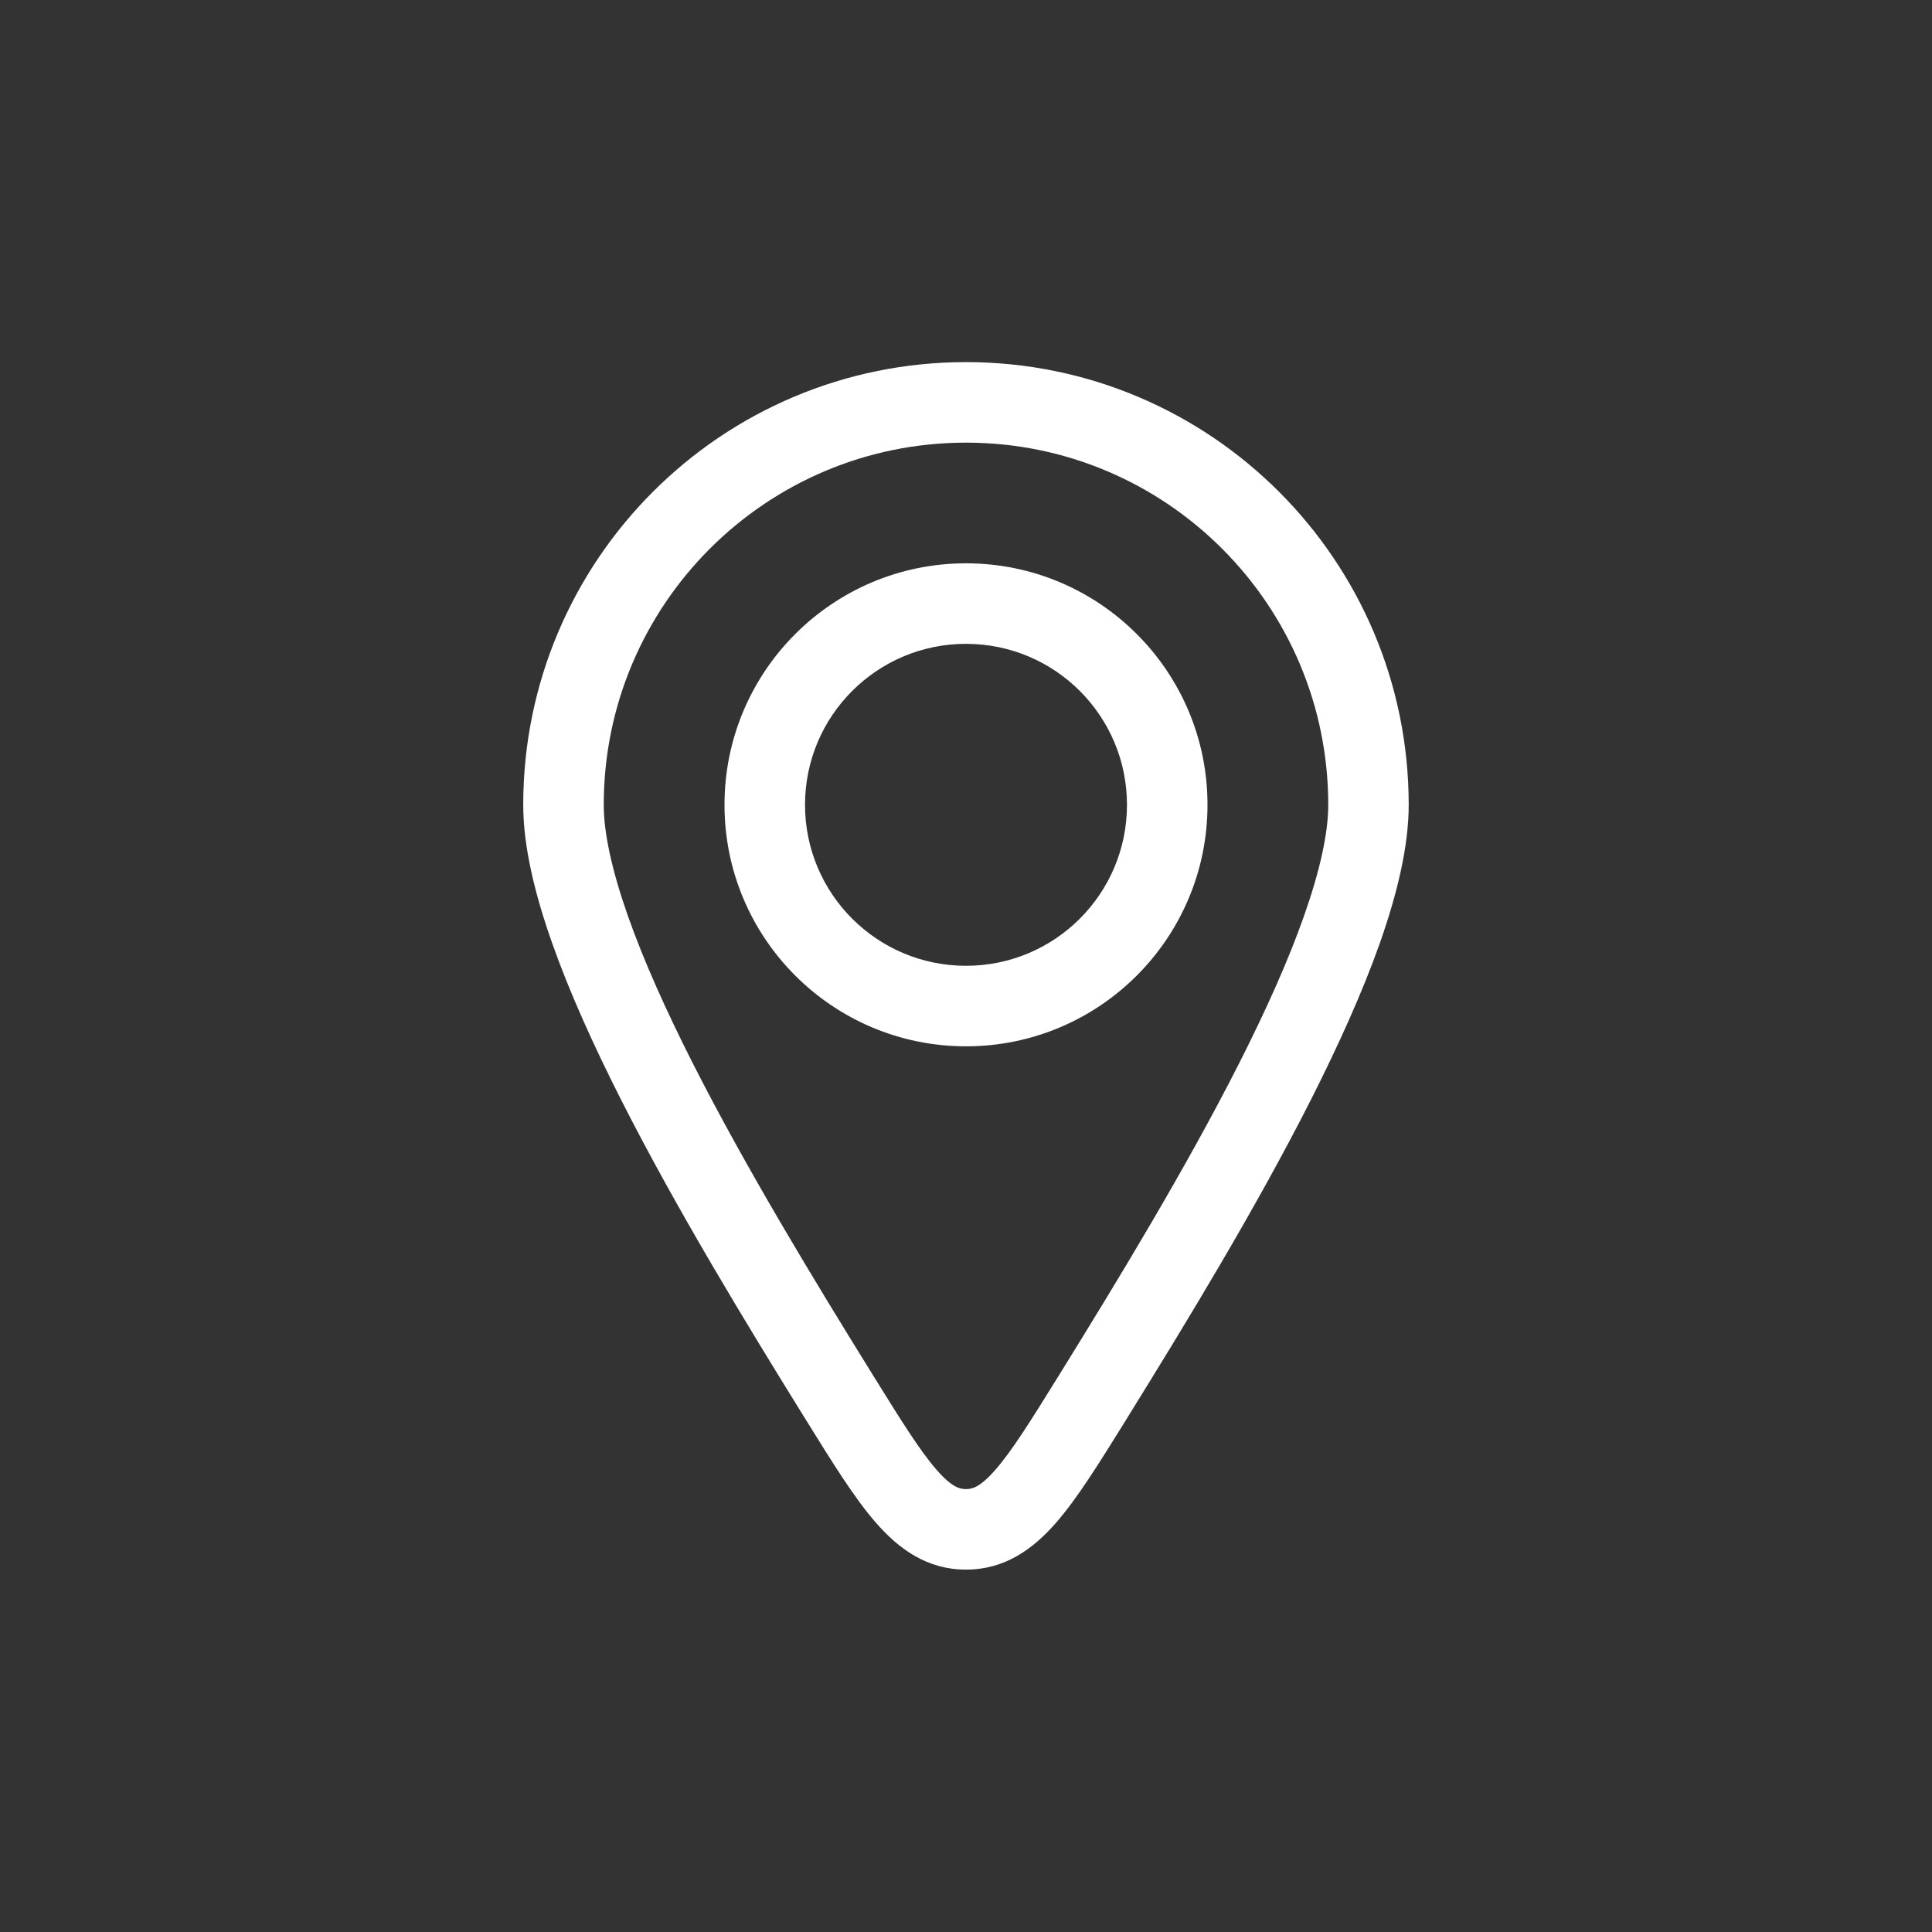
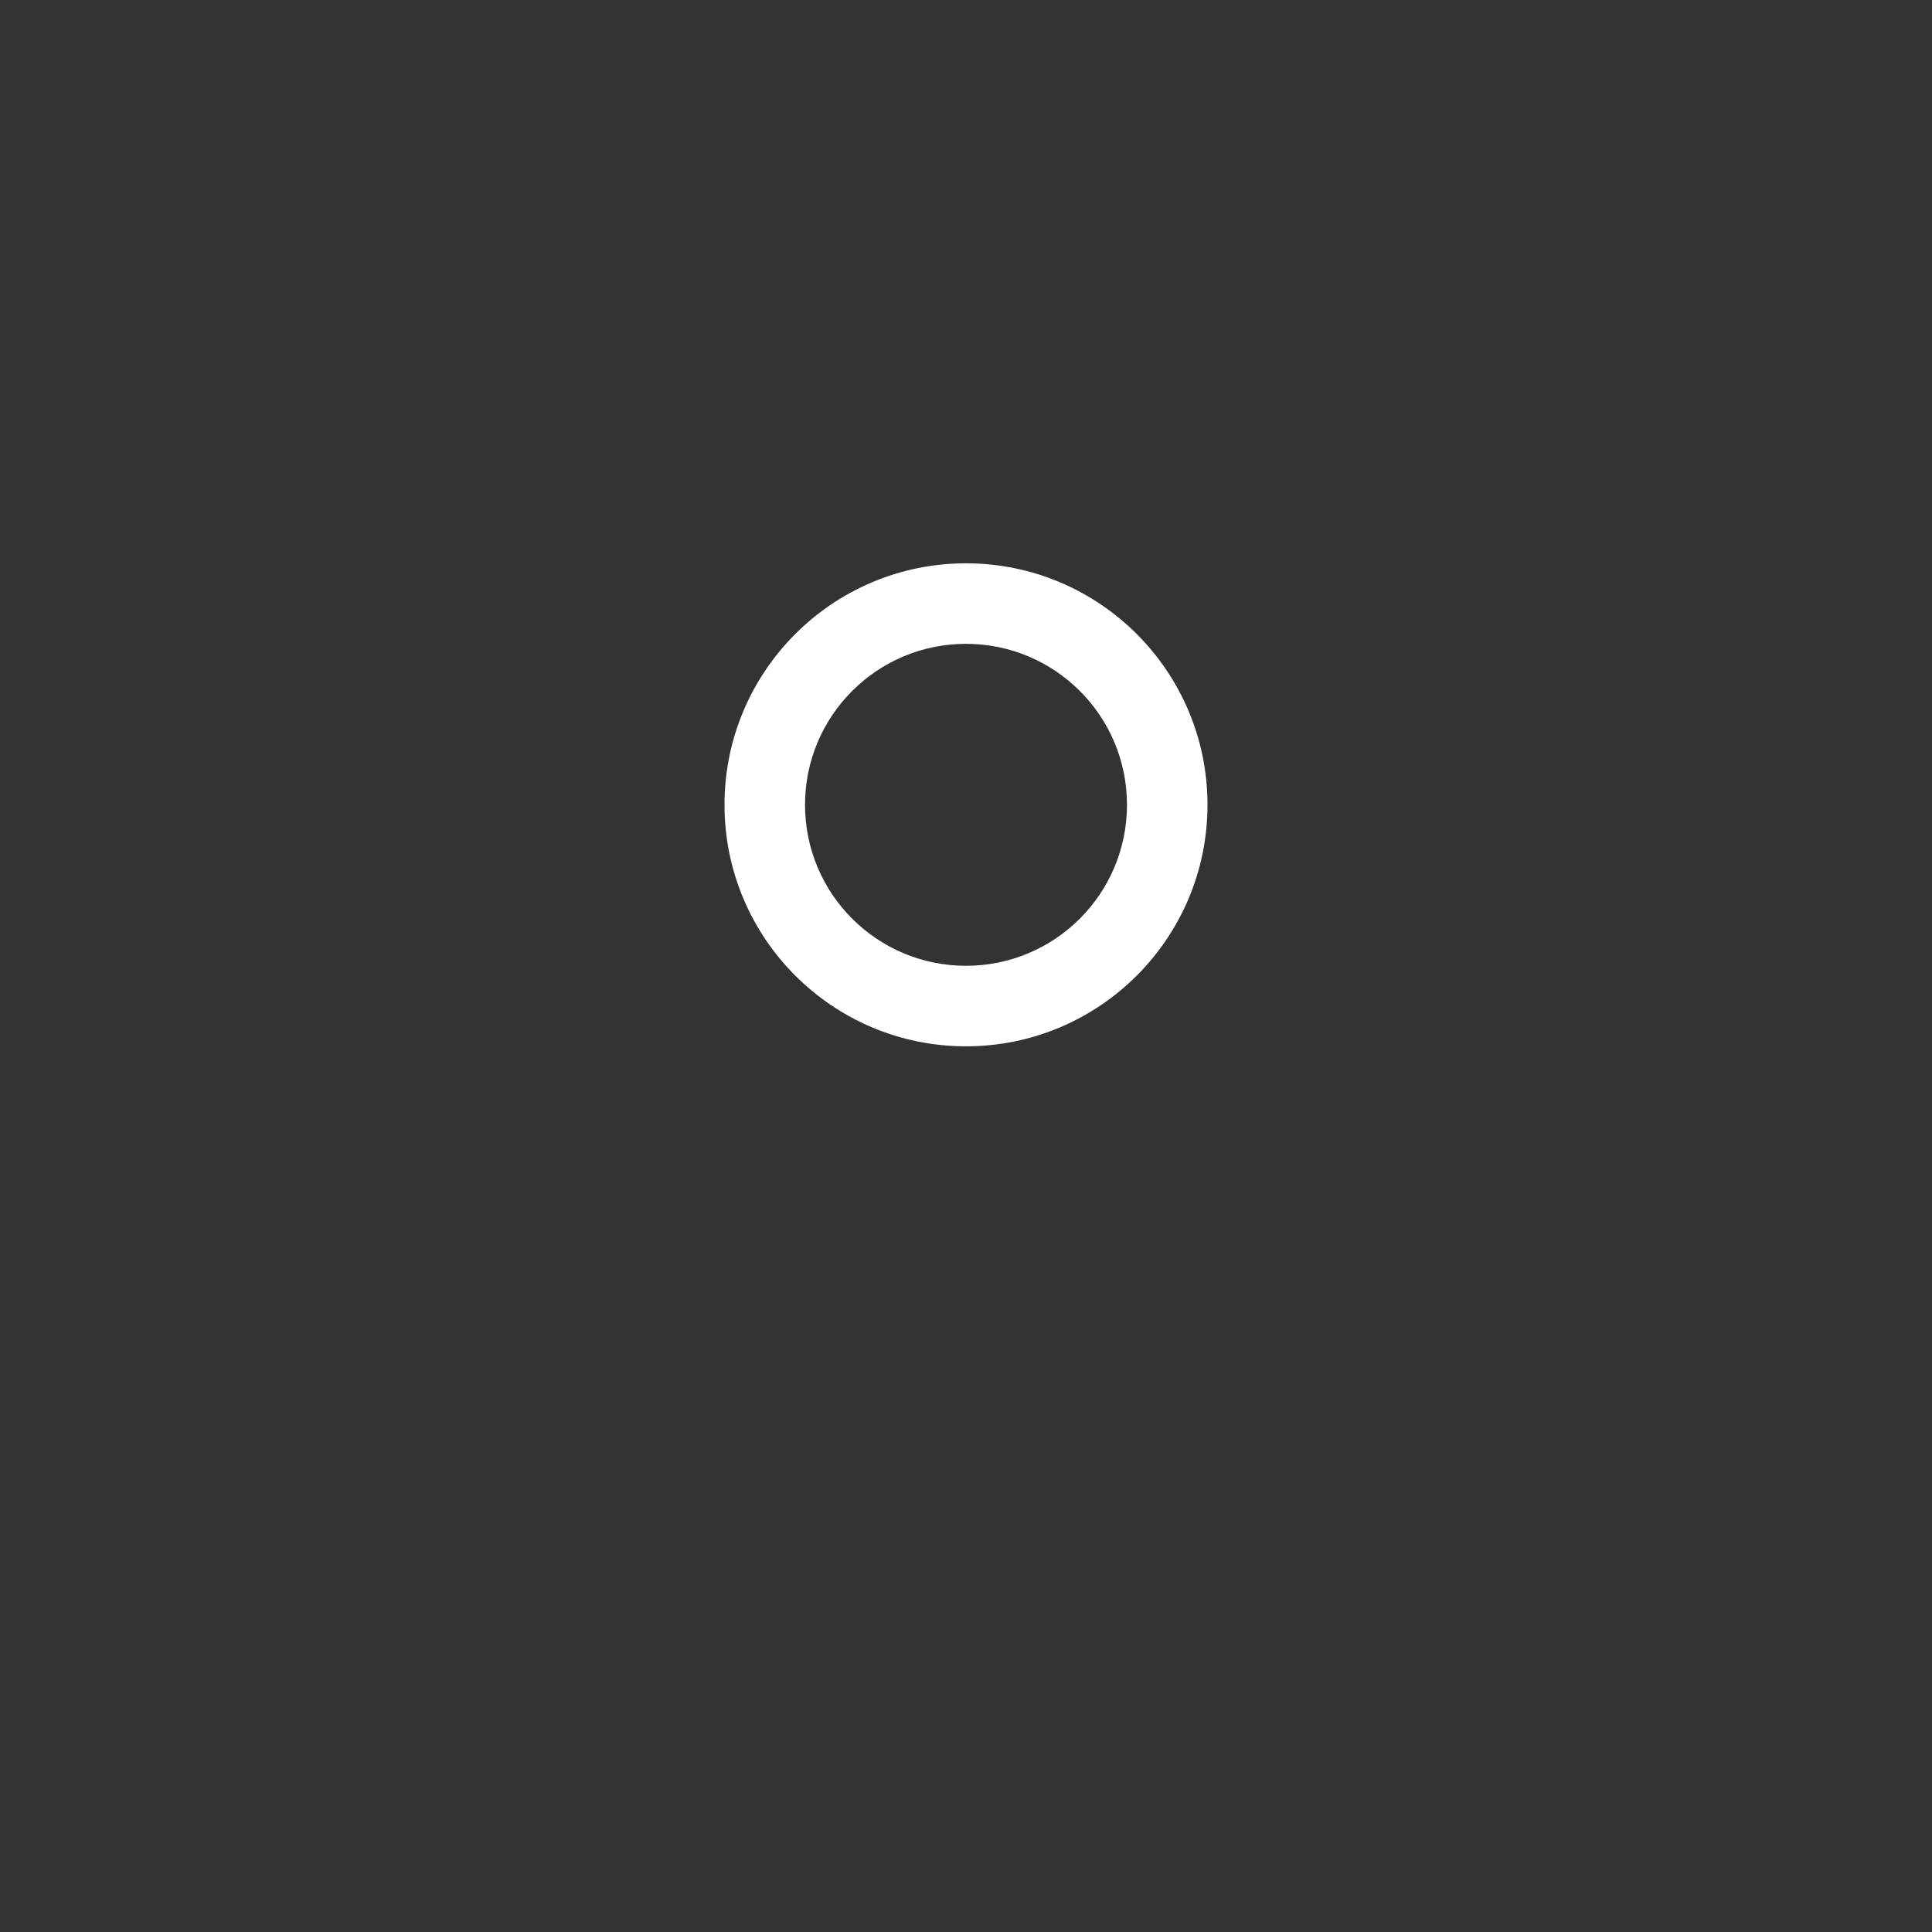
<svg xmlns="http://www.w3.org/2000/svg" width="28" height="28" viewBox="0 0 28 28" fill="none">
  <rect x="0" y="0" width="28" height="28" fill="#333333" stroke="none" />
-   <path fill-rule="evenodd" clip-rule="evenodd" d="M14 6.415C11.1 6.415 8.75 8.765 8.75 11.665C8.75 12.072 8.868 12.615 9.1 13.274C9.329 13.925 9.656 14.651 10.042 15.413C10.815 16.936 11.801 18.559 12.656 19.937C13.064 20.595 13.333 21.026 13.573 21.301C13.797 21.558 13.912 21.581 14 21.581C14.087 21.581 14.202 21.558 14.426 21.301C14.667 21.026 14.936 20.595 15.344 19.937C16.198 18.559 17.185 16.936 17.957 15.413C18.343 14.651 18.67 13.925 18.899 13.274C19.131 12.615 19.25 12.072 19.25 11.665C19.25 8.765 16.899 6.415 14 6.415ZM7.583 11.665C7.583 8.121 10.456 5.248 14 5.248C17.544 5.248 20.416 8.121 20.416 11.665C20.416 12.265 20.249 12.954 20 13.662C19.747 14.378 19.396 15.153 18.998 15.94C18.201 17.513 17.19 19.173 16.335 20.552L16.335 20.552L16.309 20.595C15.934 21.198 15.616 21.712 15.305 22.069C14.97 22.452 14.562 22.748 14 22.748C13.438 22.748 13.029 22.452 12.695 22.069C12.383 21.712 12.065 21.198 11.691 20.595L11.664 20.552L11.664 20.552C10.809 19.173 9.799 17.513 9.002 15.94C8.603 15.153 8.252 14.378 8 13.662C7.75 12.954 7.583 12.265 7.583 11.665Z" fill="white" />
  <path fill-rule="evenodd" clip-rule="evenodd" d="M14 9.331C12.711 9.331 11.667 10.375 11.667 11.664C11.667 12.953 12.711 13.997 14 13.997C15.289 13.997 16.333 12.953 16.333 11.664C16.333 10.375 15.289 9.331 14 9.331ZM10.5 11.664C10.5 9.731 12.067 8.164 14 8.164C15.933 8.164 17.5 9.731 17.5 11.664C17.5 13.597 15.933 15.164 14 15.164C12.067 15.164 10.5 13.597 10.5 11.664Z" fill="white" />
</svg>